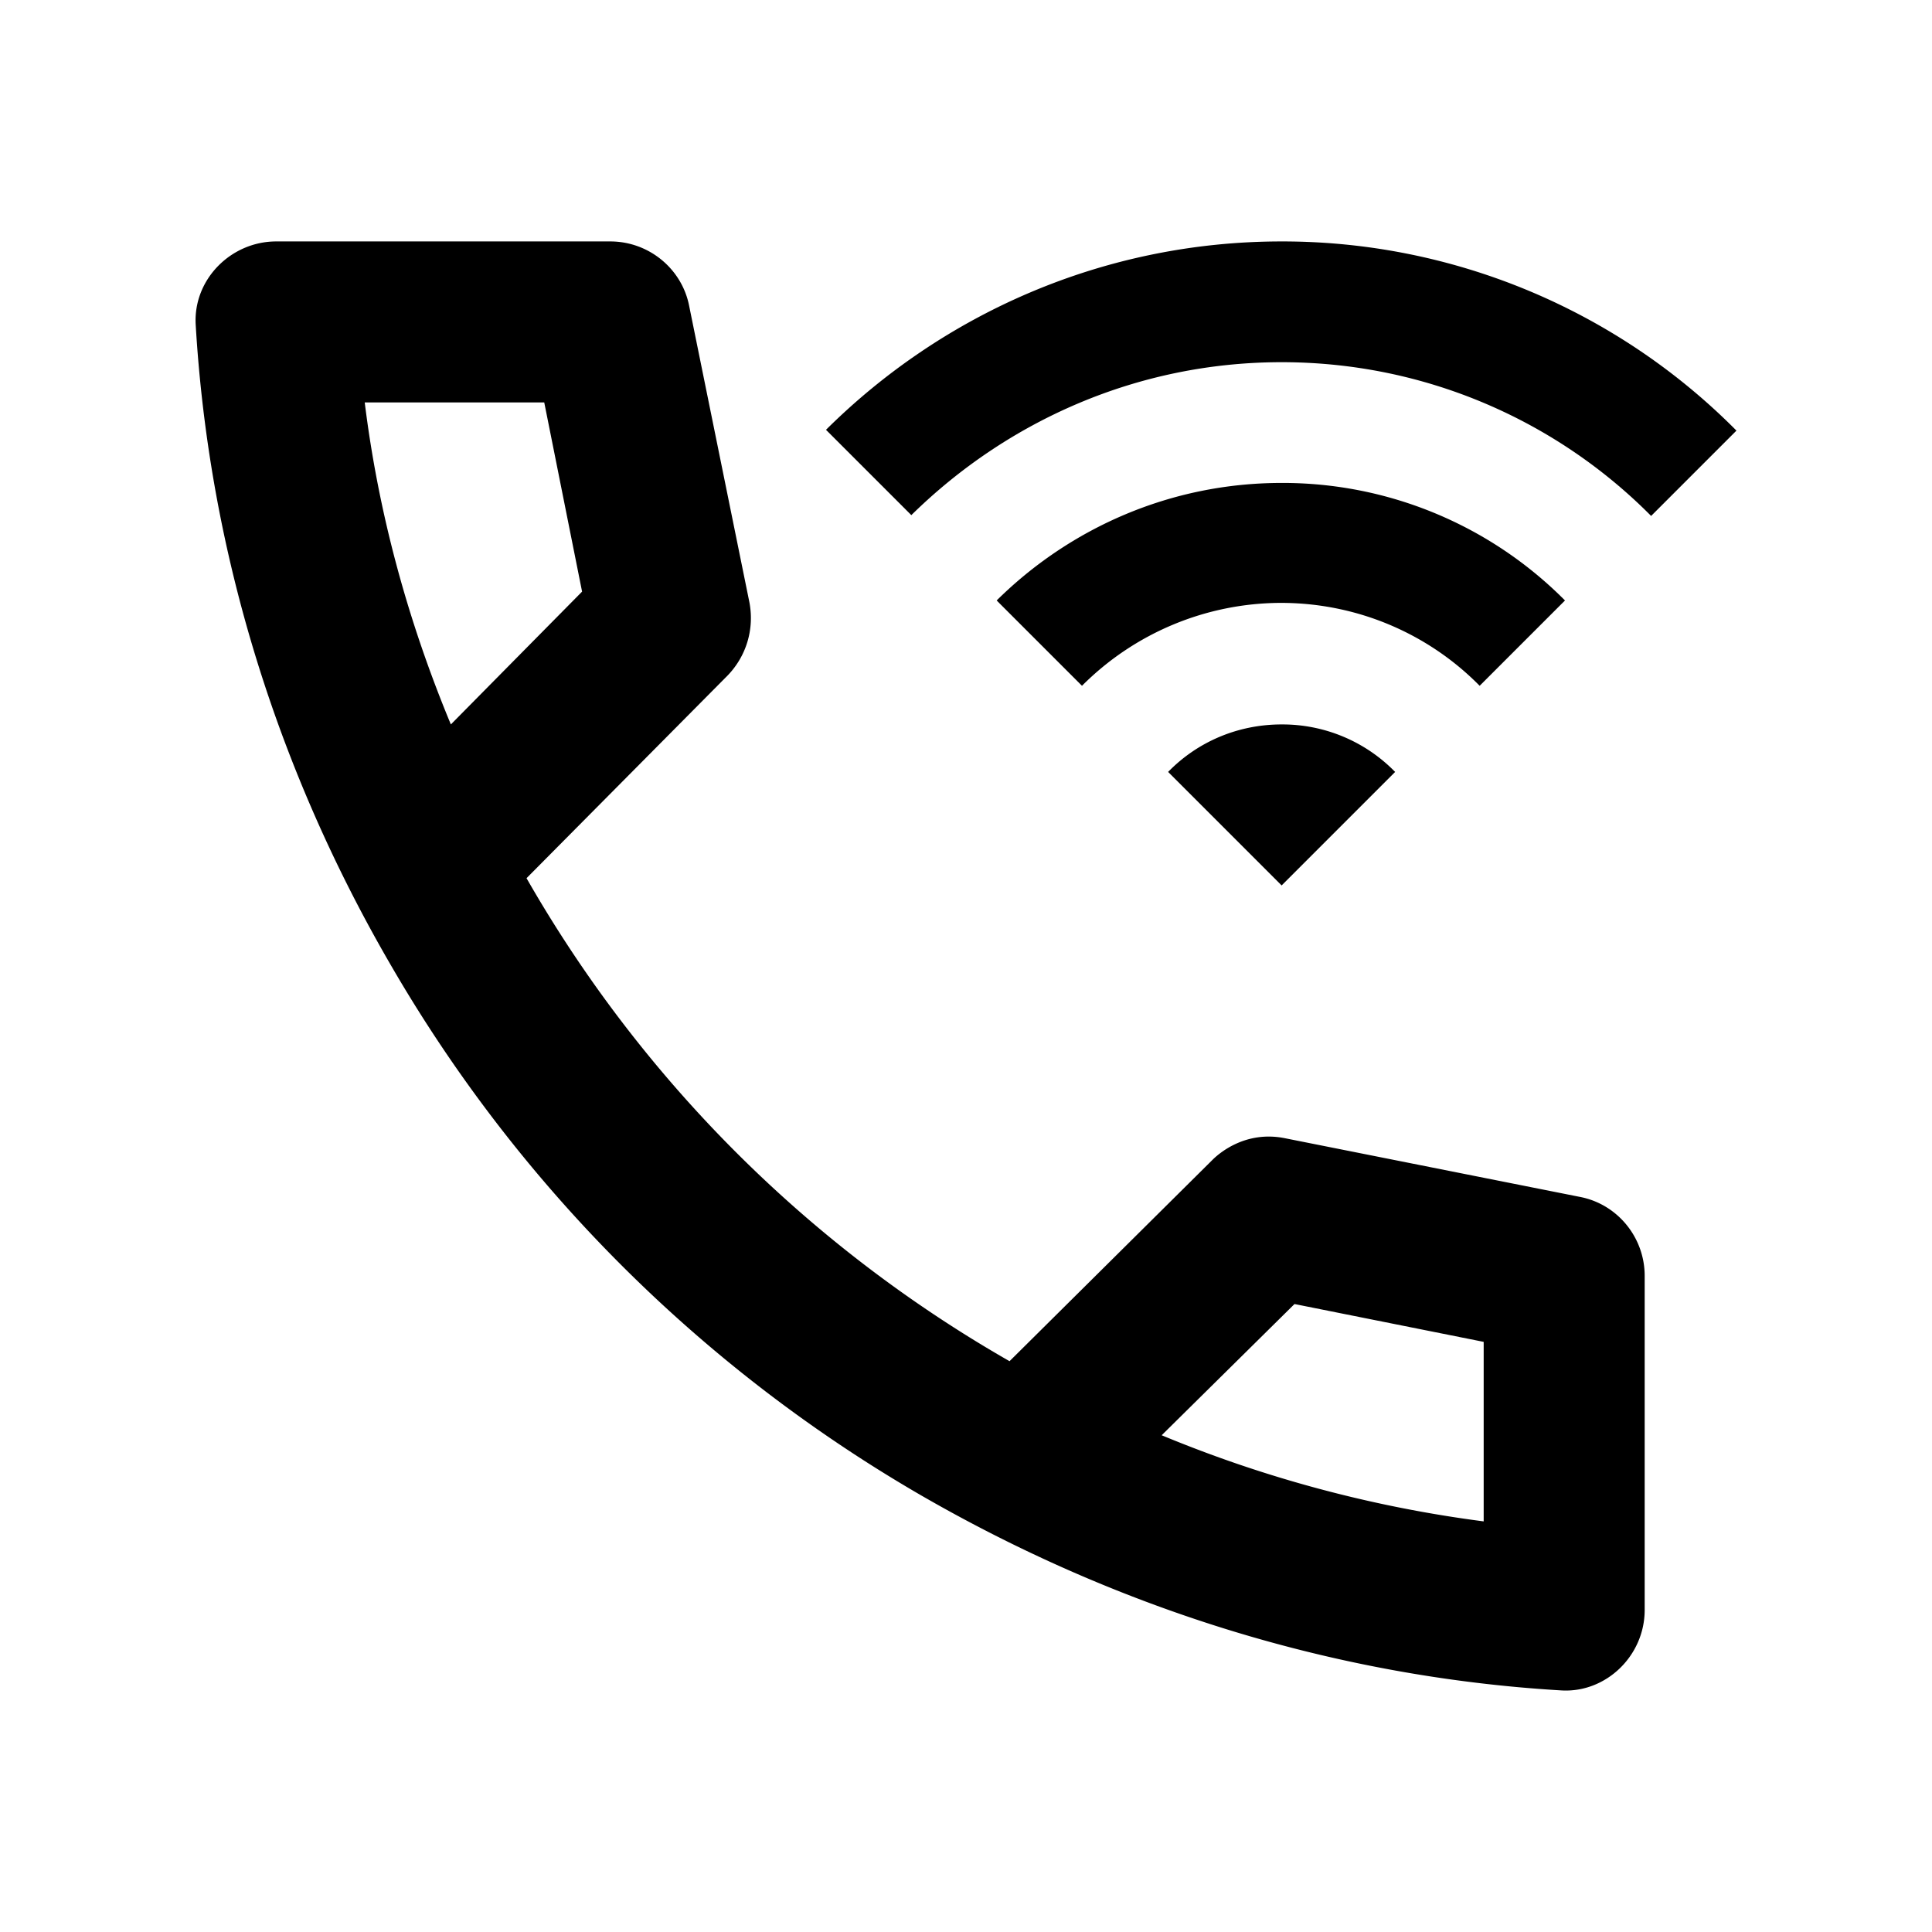
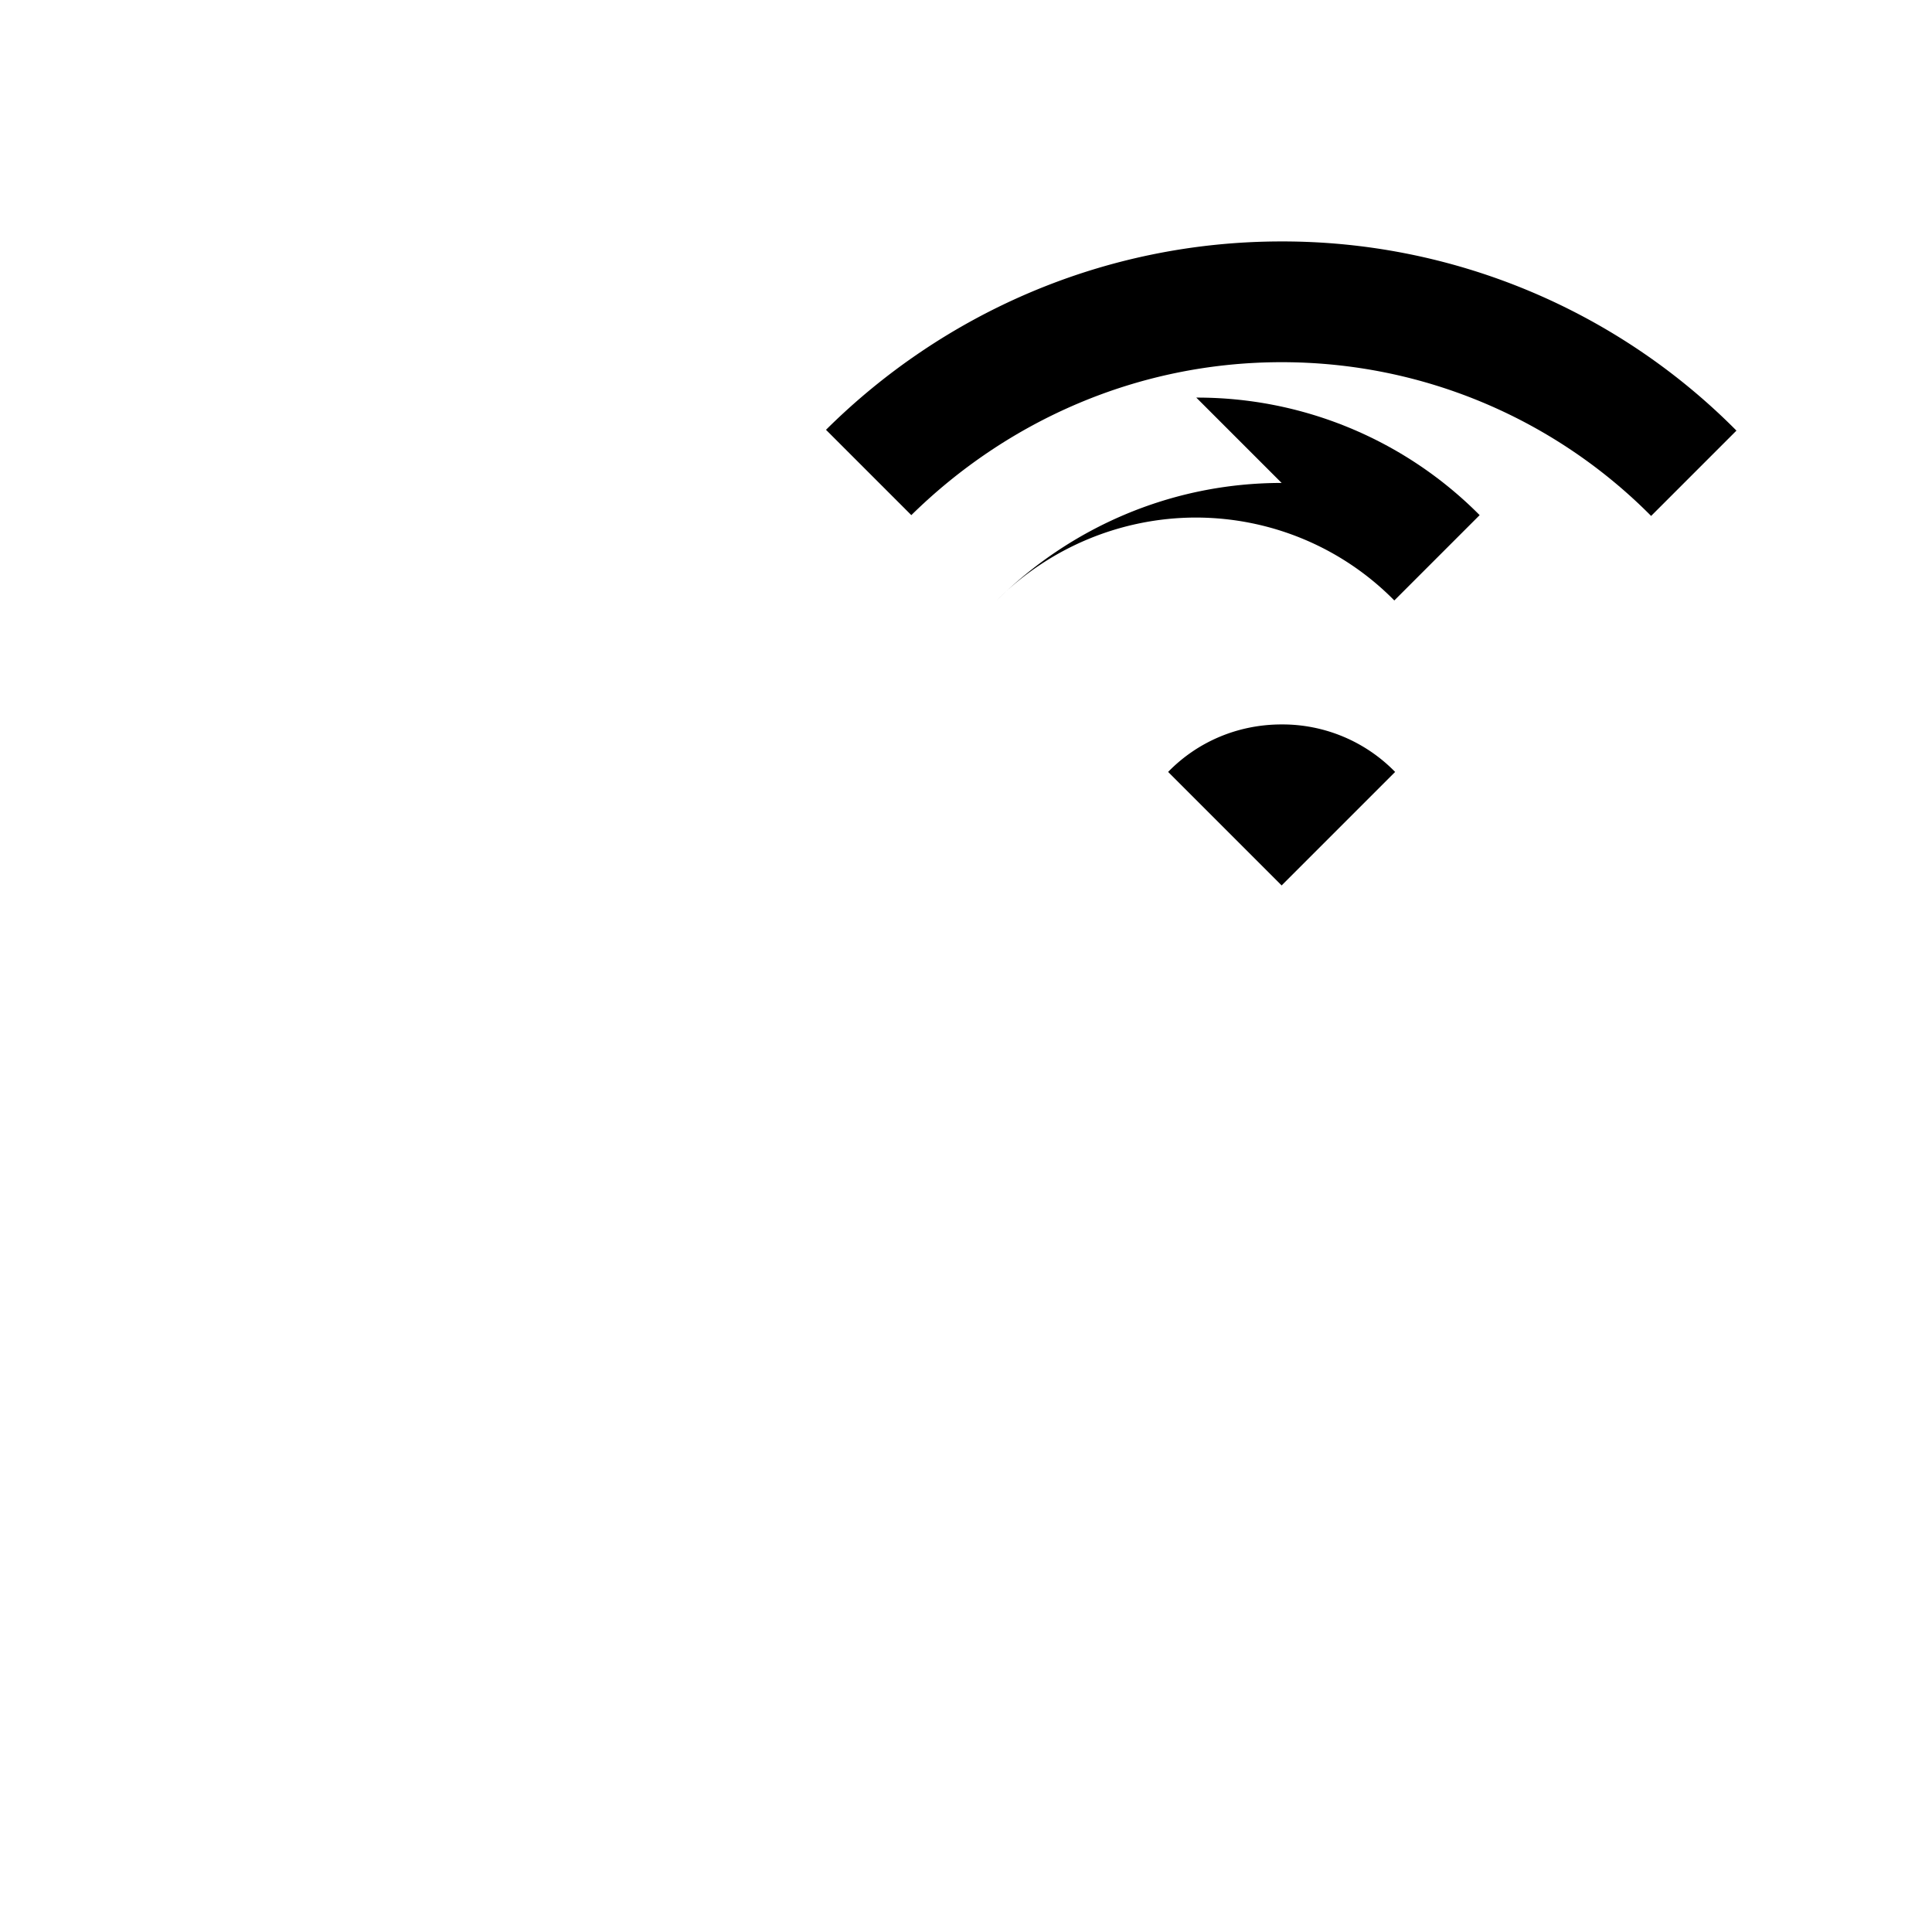
<svg xmlns="http://www.w3.org/2000/svg" width="60" height="60" viewBox="0 0 60 60" fill="none">
  <g fill="#000">
    <path d="M39.802 11.248c4.475 0 8.55 1.825 11.475 4.775l2.65-2.65a19.85 19.85 0 0 0-14.125-5.875c-5.525 0-10.525 2.25-14.15 5.85l2.65 2.65c2.975-2.925 7.025-4.75 11.5-4.75Z" />
-     <path d="M39.802 14.998c-3.45 0-6.575 1.4-8.85 3.65l2.65 2.65a8.754 8.754 0 0 1 6.175-2.575c2.4 0 4.6.975 6.175 2.575l2.65-2.65a12.348 12.348 0 0 0-8.8-3.65ZM39.802 22.498c-1.375 0-2.625.55-3.525 1.475l3.525 3.525 3.525-3.525a4.888 4.888 0 0 0-3.525-1.475Z" />
-     <path d="m49.077 37.173-9.175-1.825c-1.25-.25-2.075.5-2.25.675l-6.3 6.25a40.36 40.36 0 0 1-15-15l6.25-6.3c.575-.6.825-1.425.675-2.25l-1.875-9.225c-.225-1.15-1.25-2-2.45-2H8.577c-1.4 0-2.575 1.175-2.5 2.575.425 7.225 2.625 14 6.075 19.925a45.187 45.187 0 0 0 16.425 16.425c5.925 3.425 12.7 5.65 19.925 6.075 1.375.075 2.575-1.075 2.575-2.5V39.623c0-1.2-.85-2.225-2-2.45Zm-37.75-24.675h5.575l1.175 5.875-4.075 4.125c-1.35-3.25-2.25-6.575-2.675-10Zm34.75 34.75a39.222 39.222 0 0 1-10-2.675l4.125-4.075 5.875 1.175v5.575Z" />
+     <path d="M39.802 14.998c-3.45 0-6.575 1.4-8.85 3.65a8.754 8.754 0 0 1 6.175-2.575c2.4 0 4.6.975 6.175 2.575l2.65-2.65a12.348 12.348 0 0 0-8.8-3.65ZM39.802 22.498c-1.375 0-2.625.55-3.525 1.475l3.525 3.525 3.525-3.525a4.888 4.888 0 0 0-3.525-1.475Z" />
  </g>
</svg>